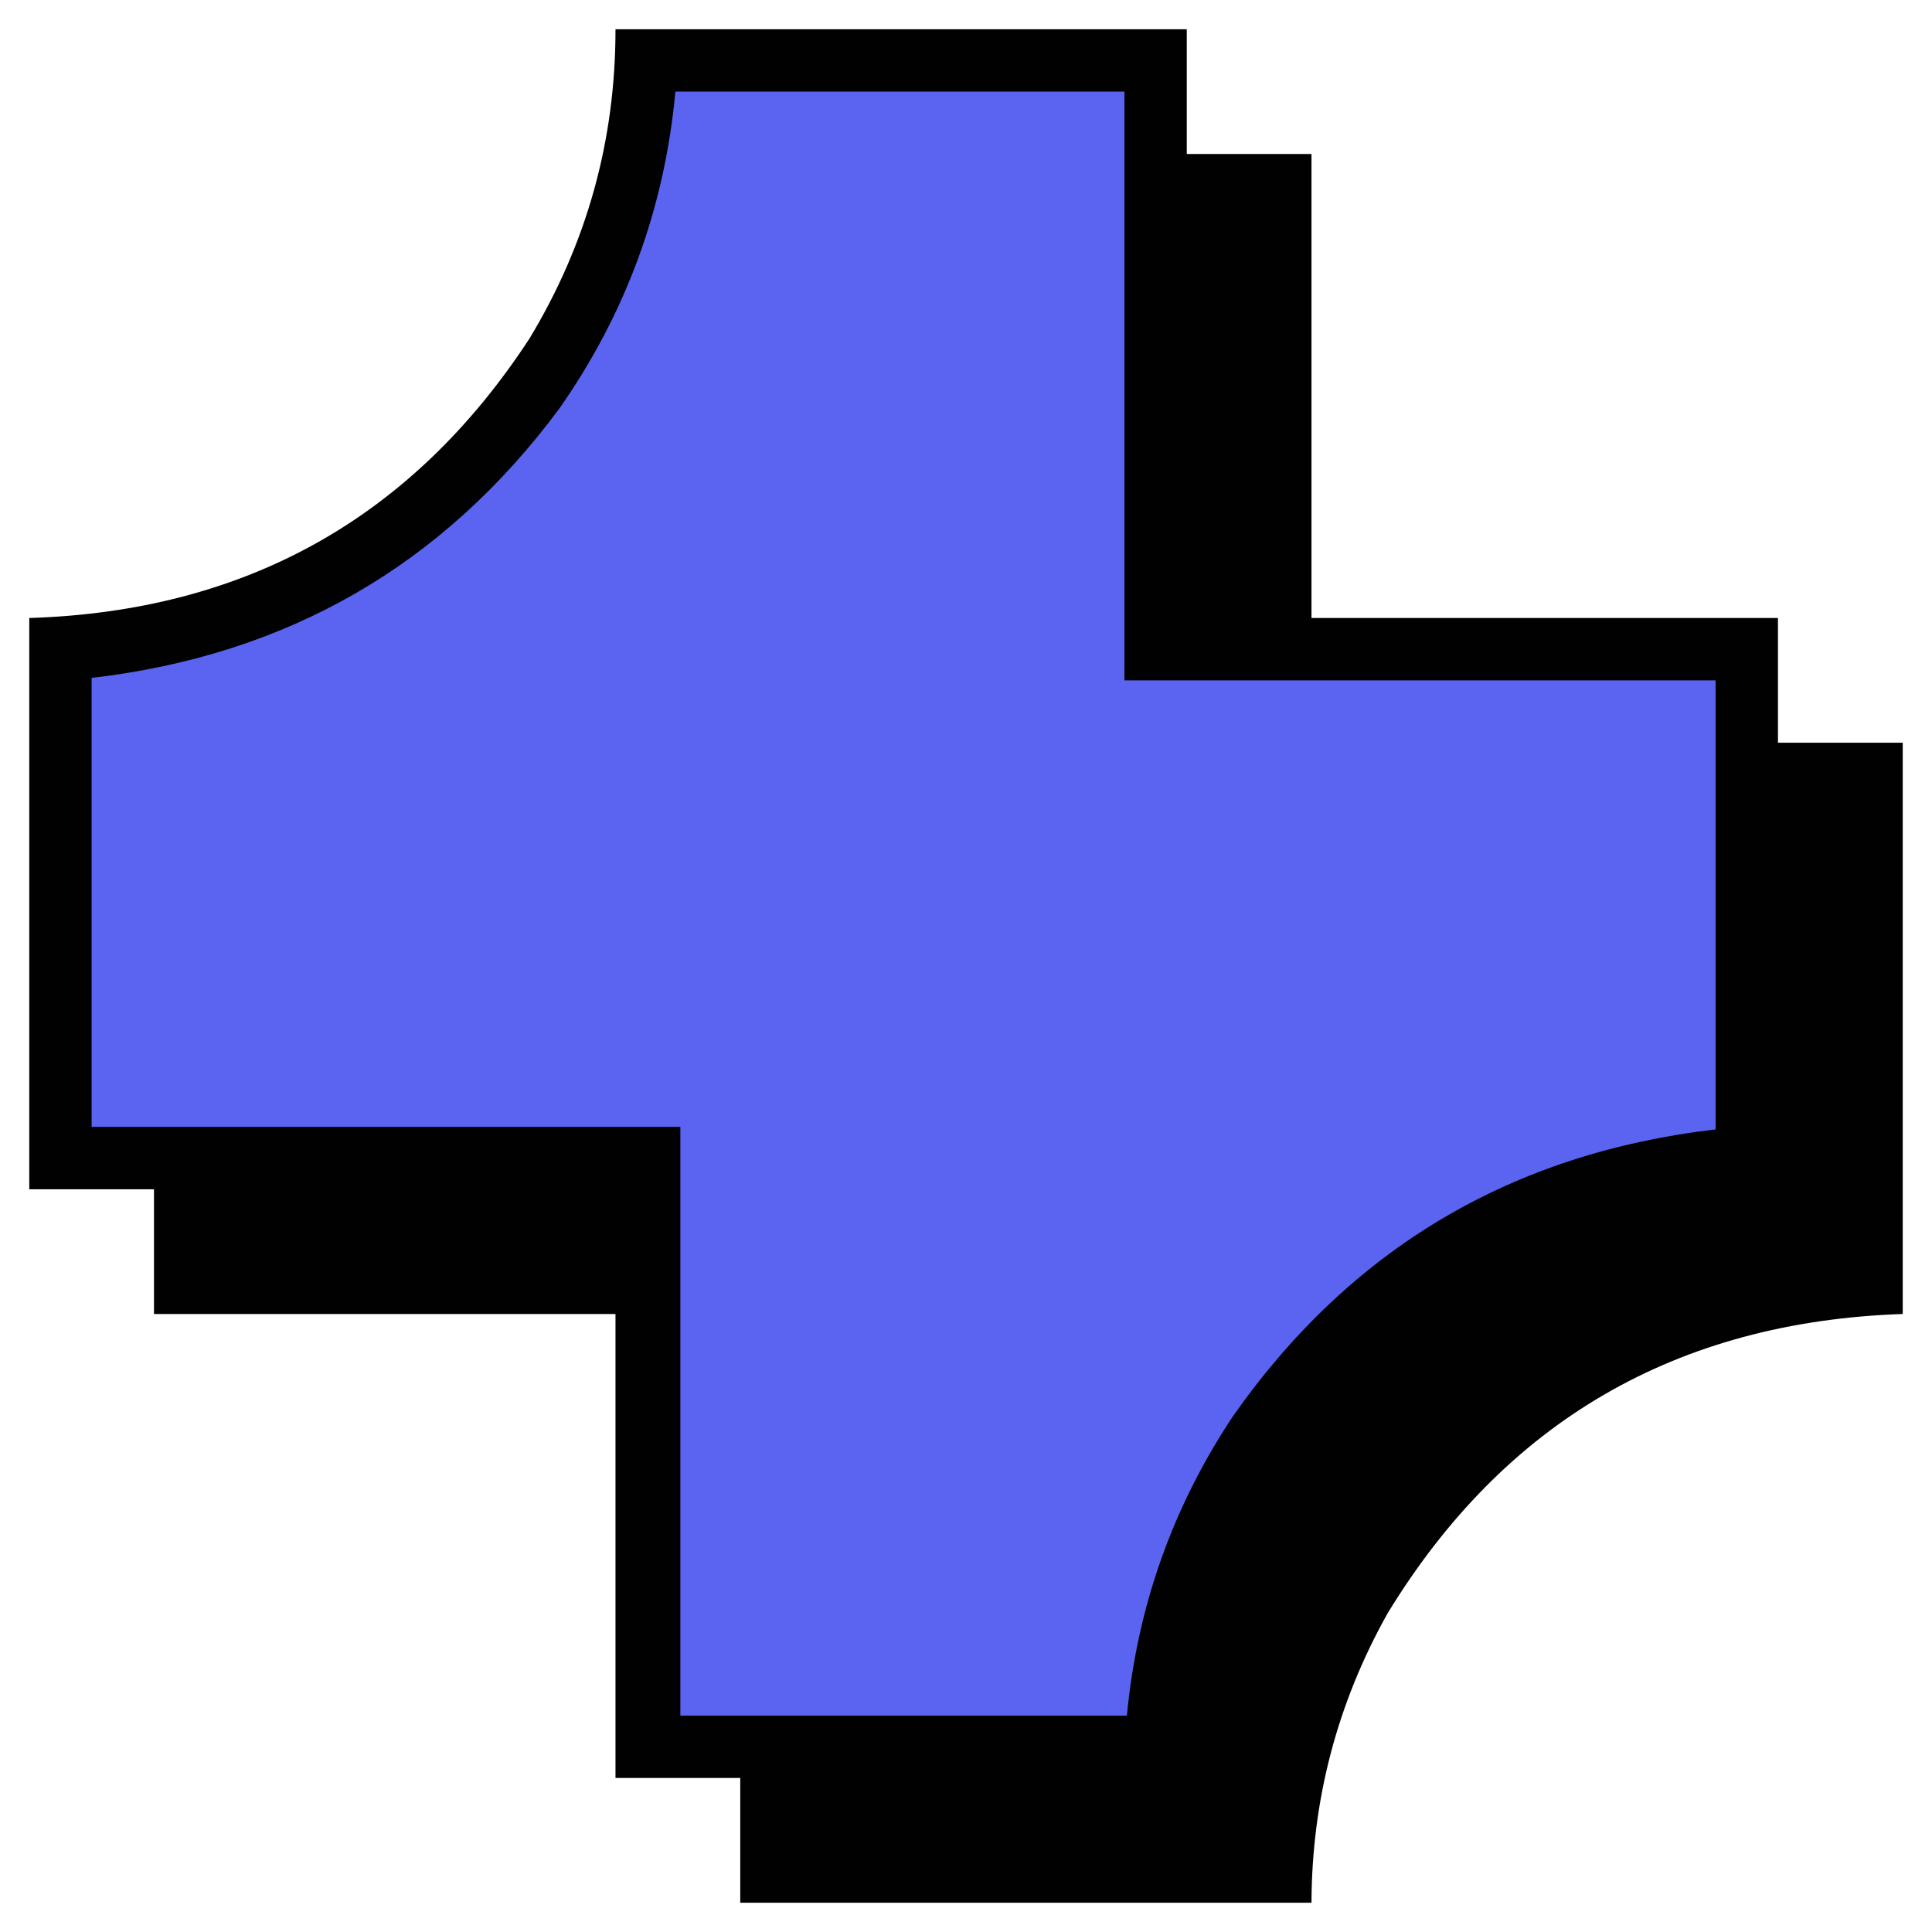
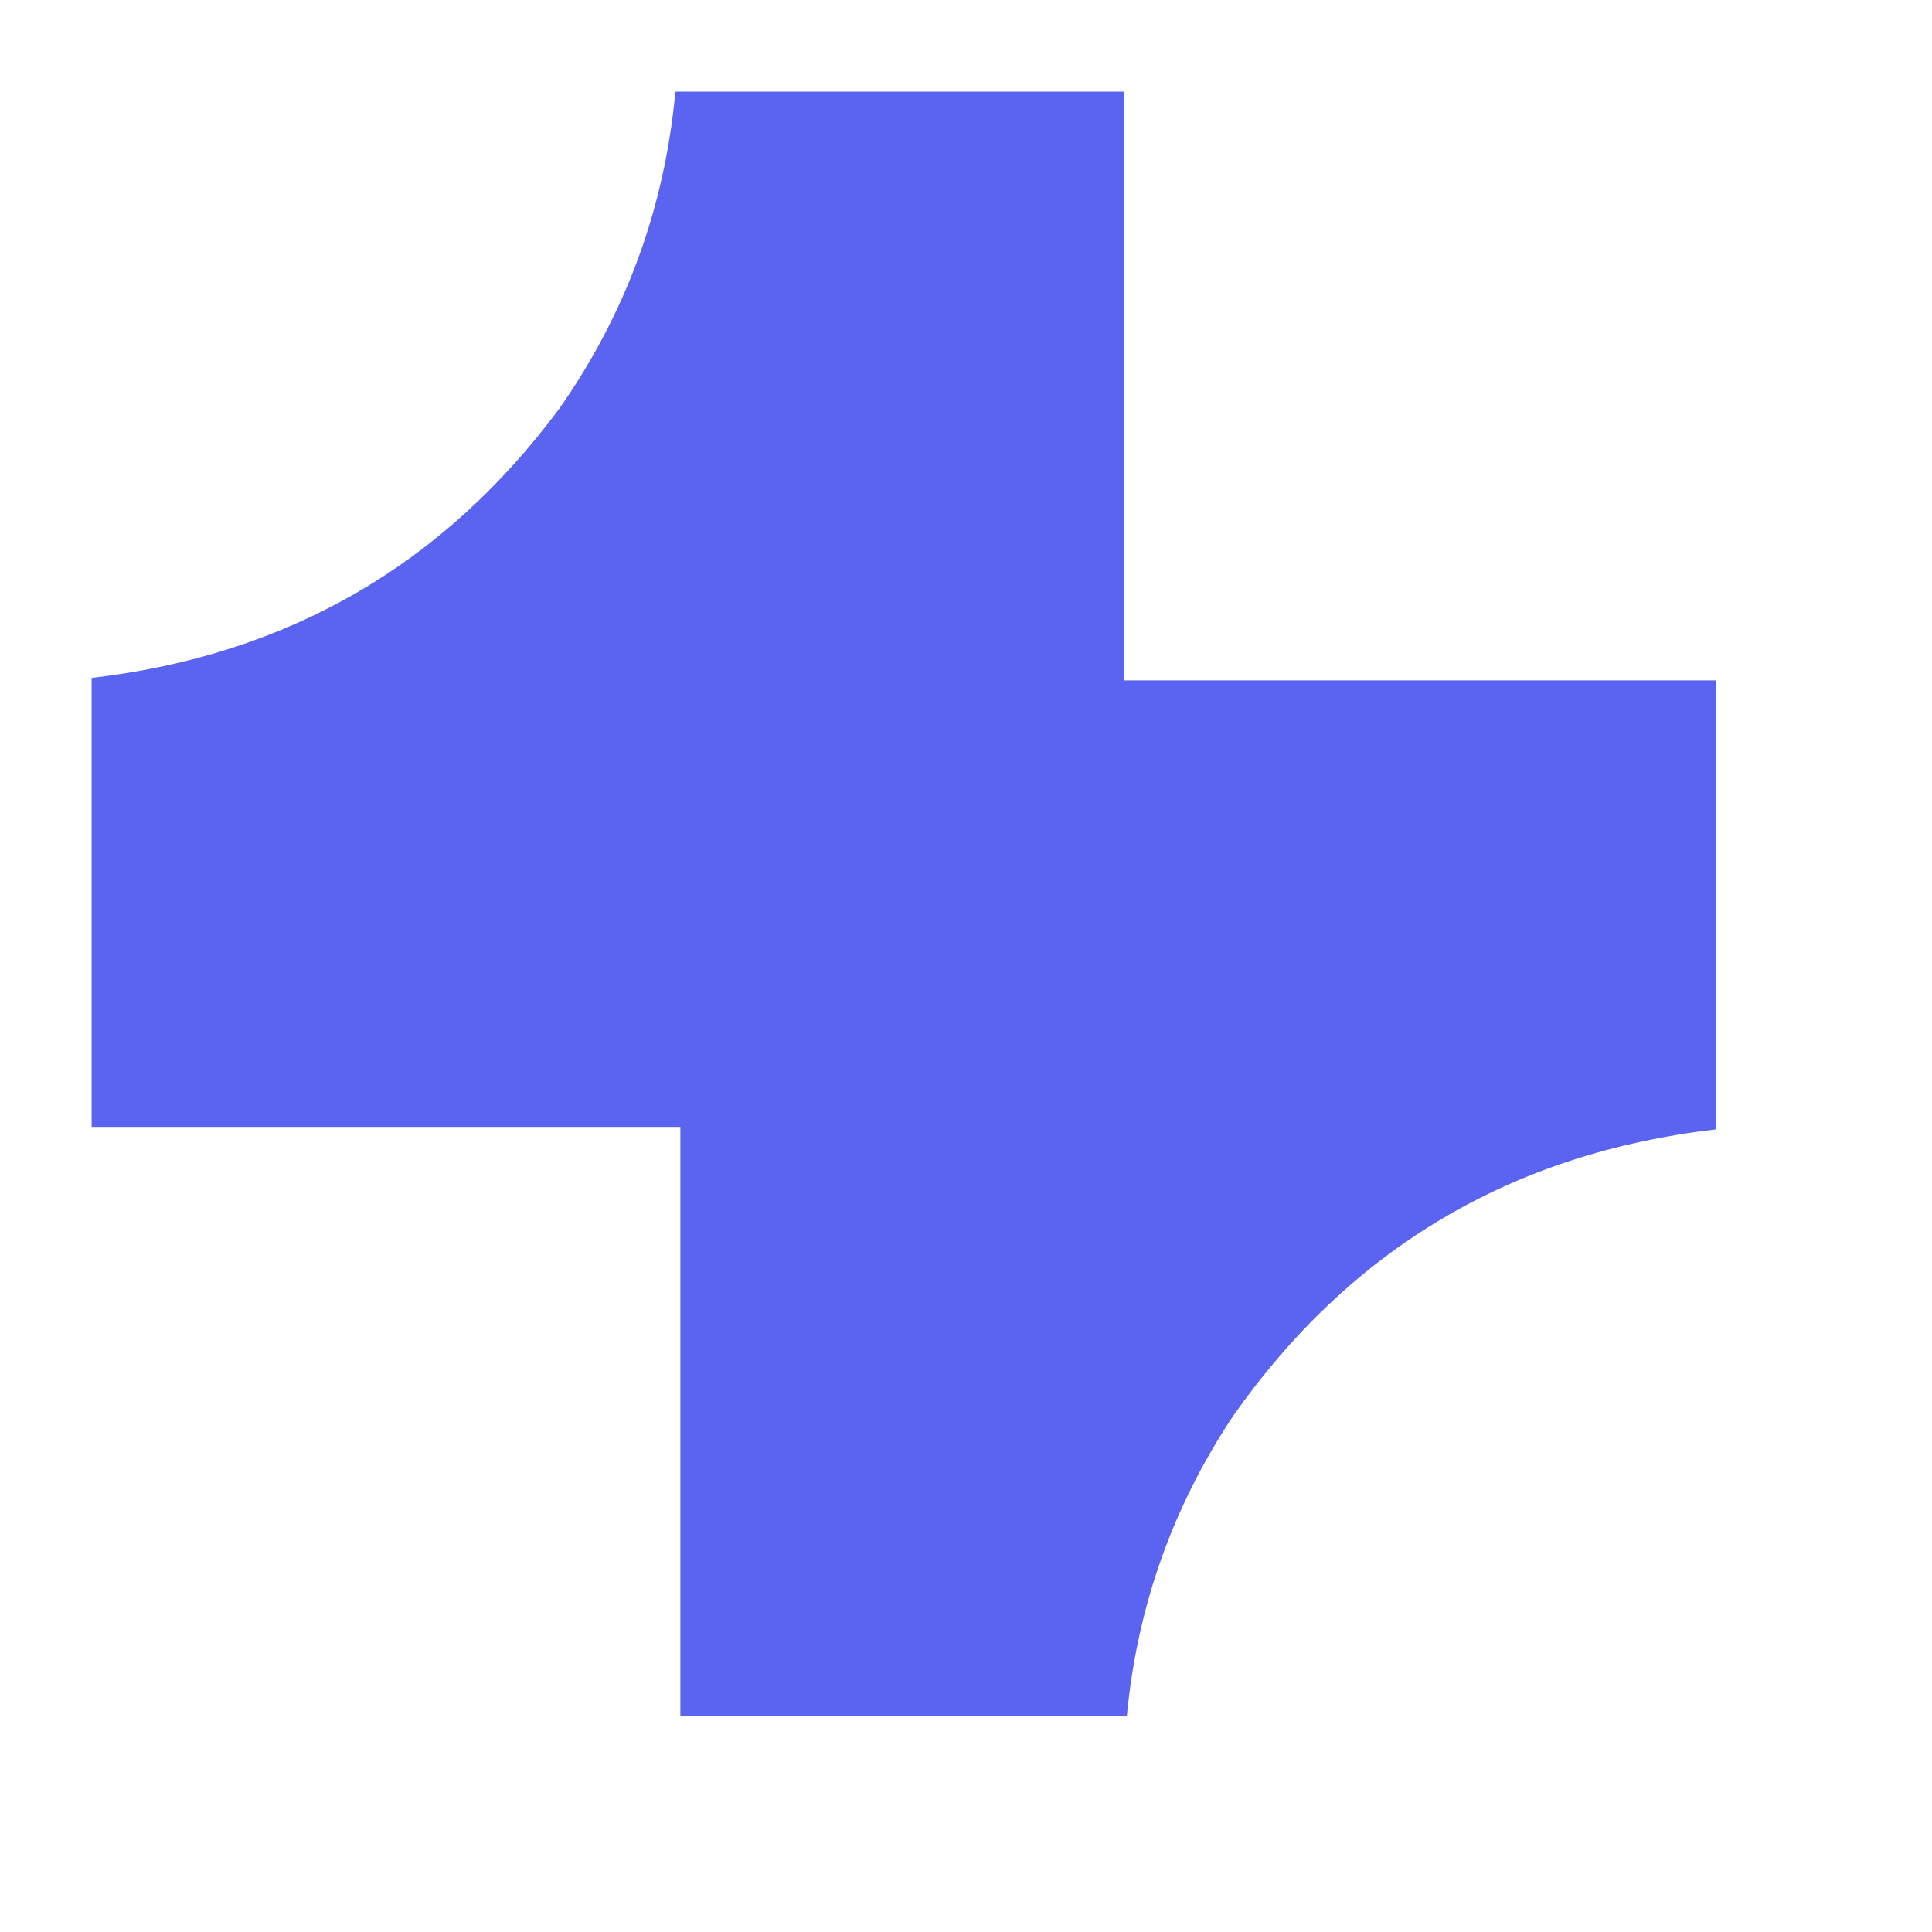
<svg xmlns="http://www.w3.org/2000/svg" width="32" height="32" viewBox="0 0 33 33" fill="none">
-   <path opacity="0.993" fill-rule="evenodd" clip-rule="evenodd" d="M22.401 32.5C19.149 32.5 15.896 32.5 12.644 32.5C12.644 31.79 12.644 31.08 12.644 30.369C11.934 30.369 11.223 30.369 10.513 30.369C10.513 27.728 10.513 25.086 10.513 22.444C7.886 22.444 5.258 22.444 2.63 22.444C2.63 21.734 2.63 21.024 2.63 20.314C1.92 20.314 1.21 20.314 0.5 20.314C0.5 17.061 0.5 13.809 0.5 10.556C4.191 10.441 7.039 8.85 9.043 5.784C10.024 4.161 10.514 2.4 10.513 0.5C13.766 0.5 17.018 0.5 20.271 0.5C20.271 1.21 20.271 1.92 20.271 2.63C20.981 2.63 21.691 2.63 22.401 2.63C22.401 5.272 22.401 7.914 22.401 10.556C25.058 10.556 27.713 10.556 30.369 10.556C30.369 11.266 30.369 11.976 30.369 12.686C31.08 12.686 31.79 12.686 32.5 12.686C32.5 15.939 32.5 19.192 32.5 22.444C28.634 22.576 25.701 24.28 23.701 27.557C22.841 29.092 22.408 30.74 22.401 32.5Z" fill="black" />
  <path fill-rule="evenodd" clip-rule="evenodd" d="M11.536 1.565C14.092 1.565 16.649 1.565 19.206 1.565C19.206 4.917 19.206 8.269 19.206 11.621C22.572 11.621 25.938 11.621 29.304 11.621C29.304 14.178 29.304 16.735 29.304 19.291C25.815 19.697 23.066 21.33 21.059 24.191C20.028 25.743 19.425 27.447 19.248 29.304C16.706 29.304 14.164 29.304 11.621 29.304C11.621 25.953 11.621 22.601 11.621 19.248C8.269 19.248 4.917 19.248 1.565 19.248C1.565 16.692 1.565 14.135 1.565 11.579C4.903 11.192 7.567 9.658 9.555 6.977C10.692 5.353 11.353 3.549 11.536 1.565Z" fill="#5A64F0" />
</svg>